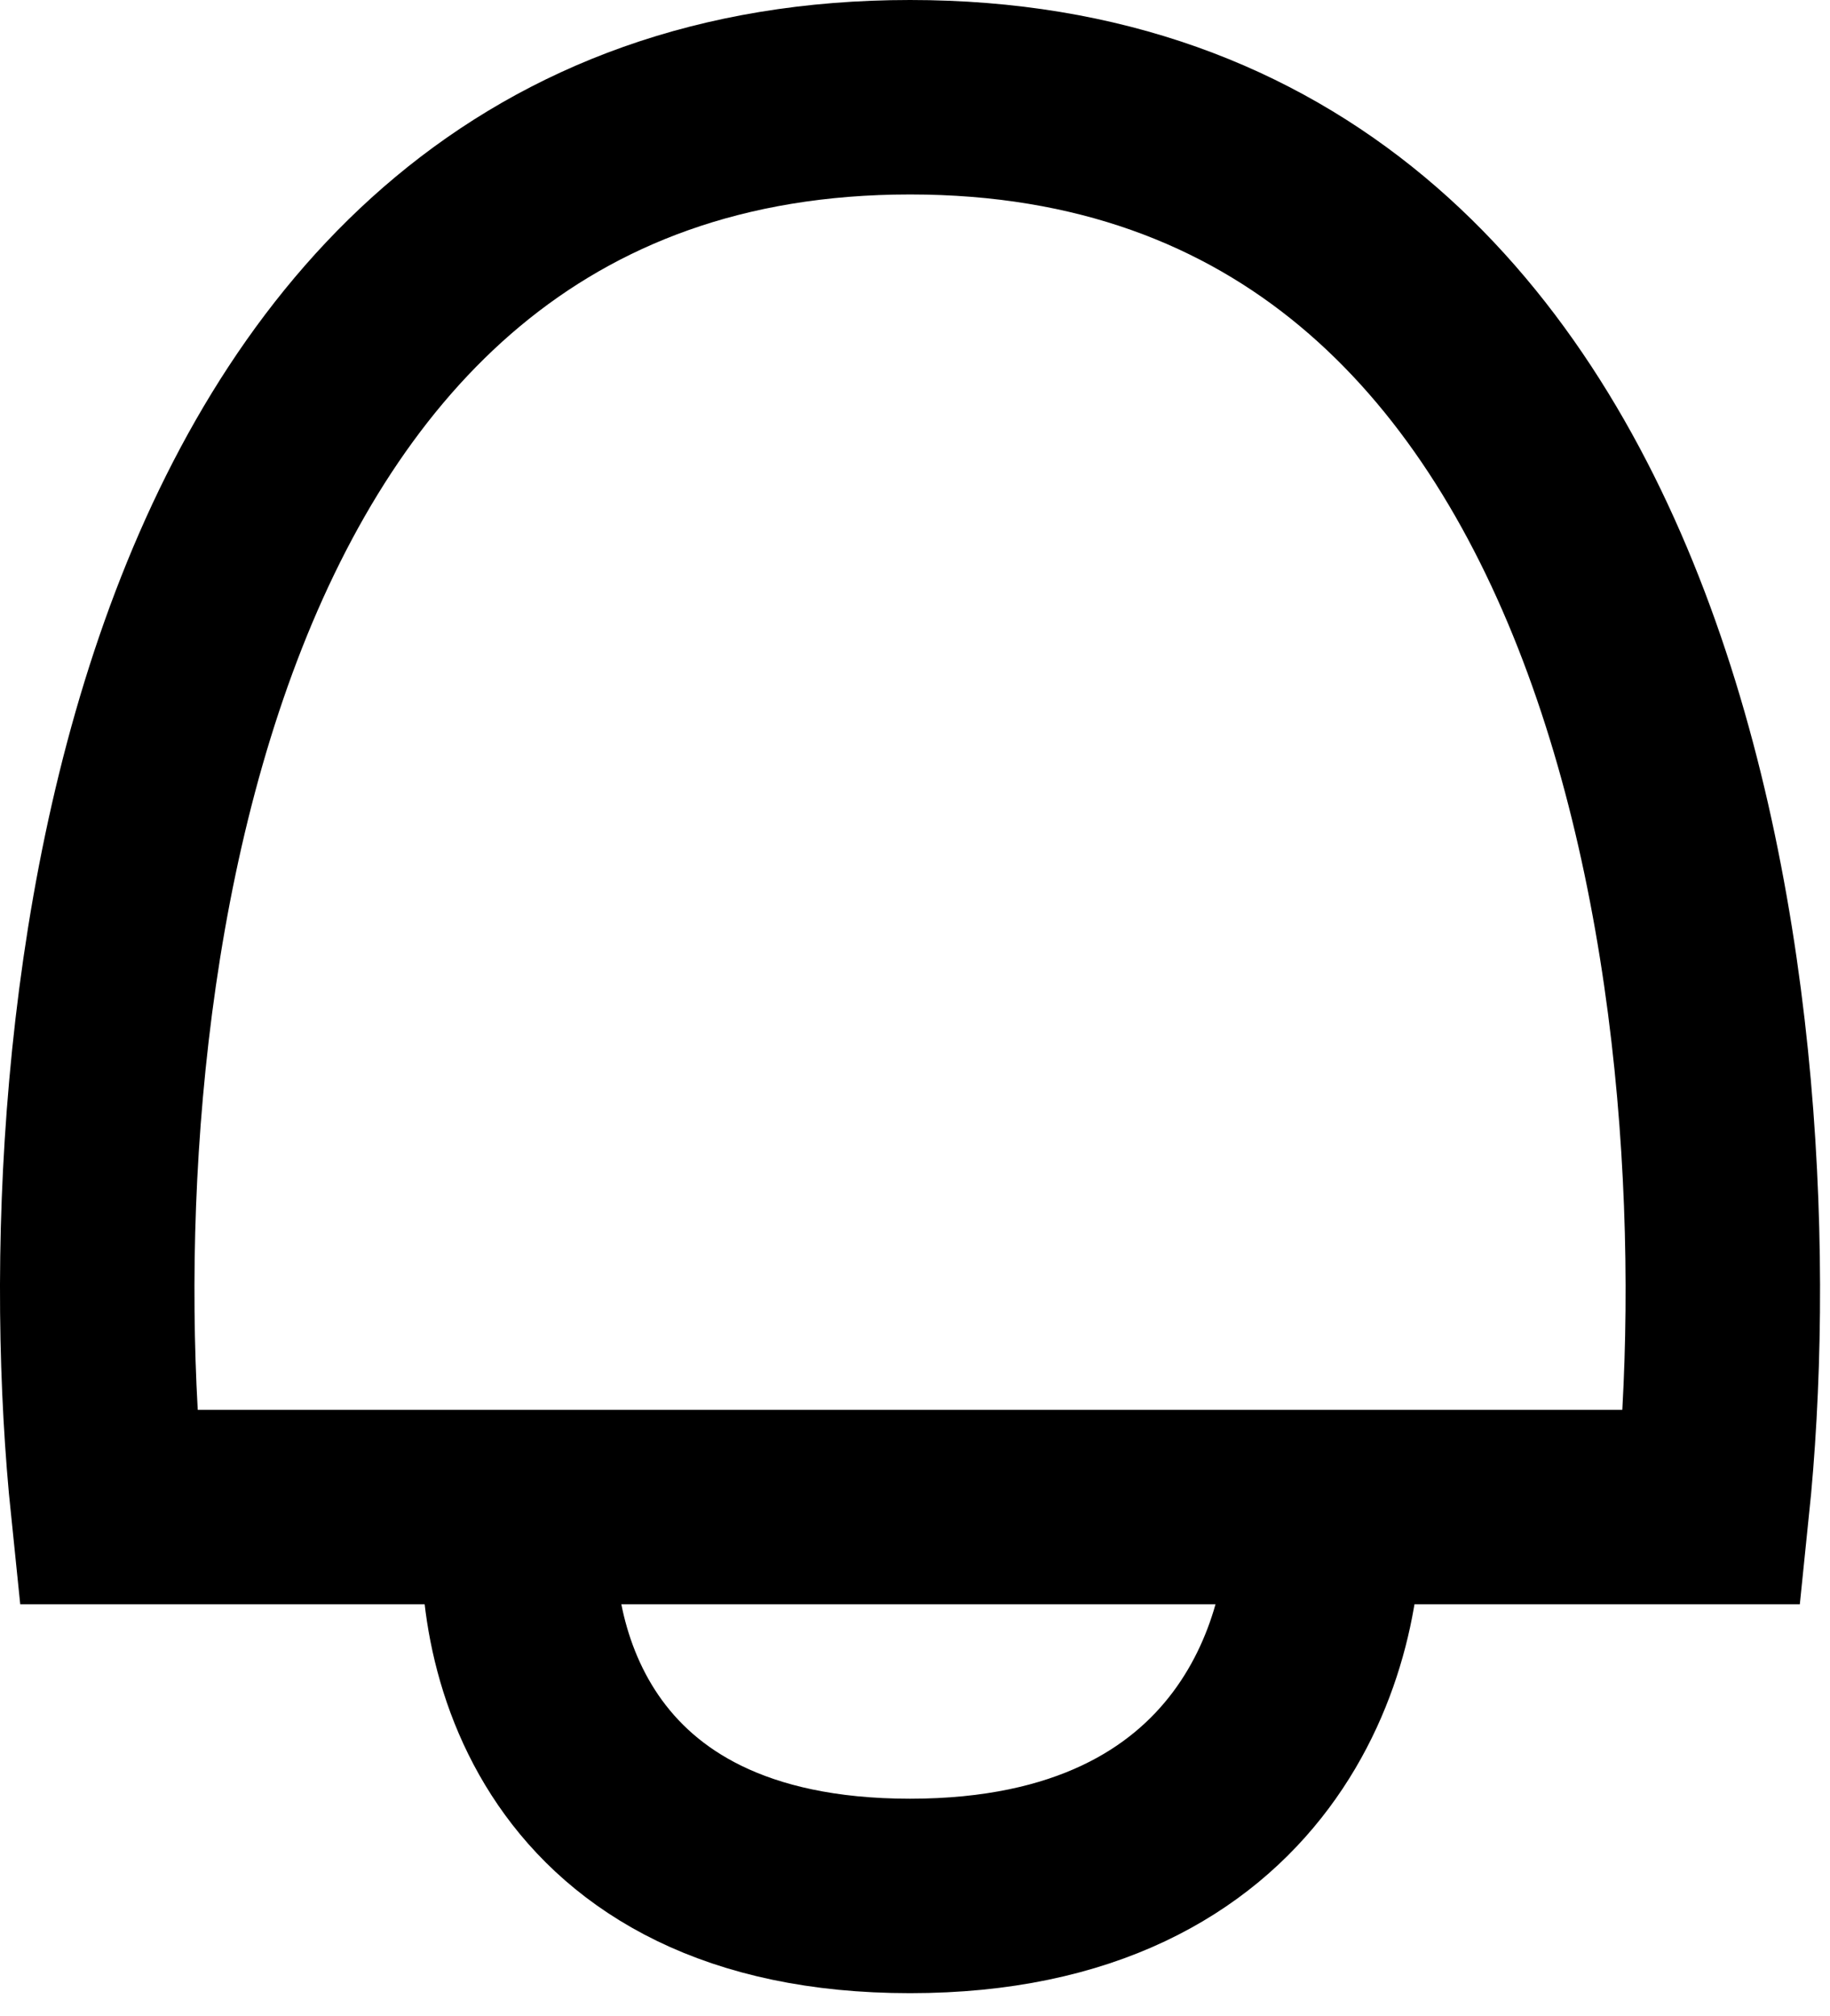
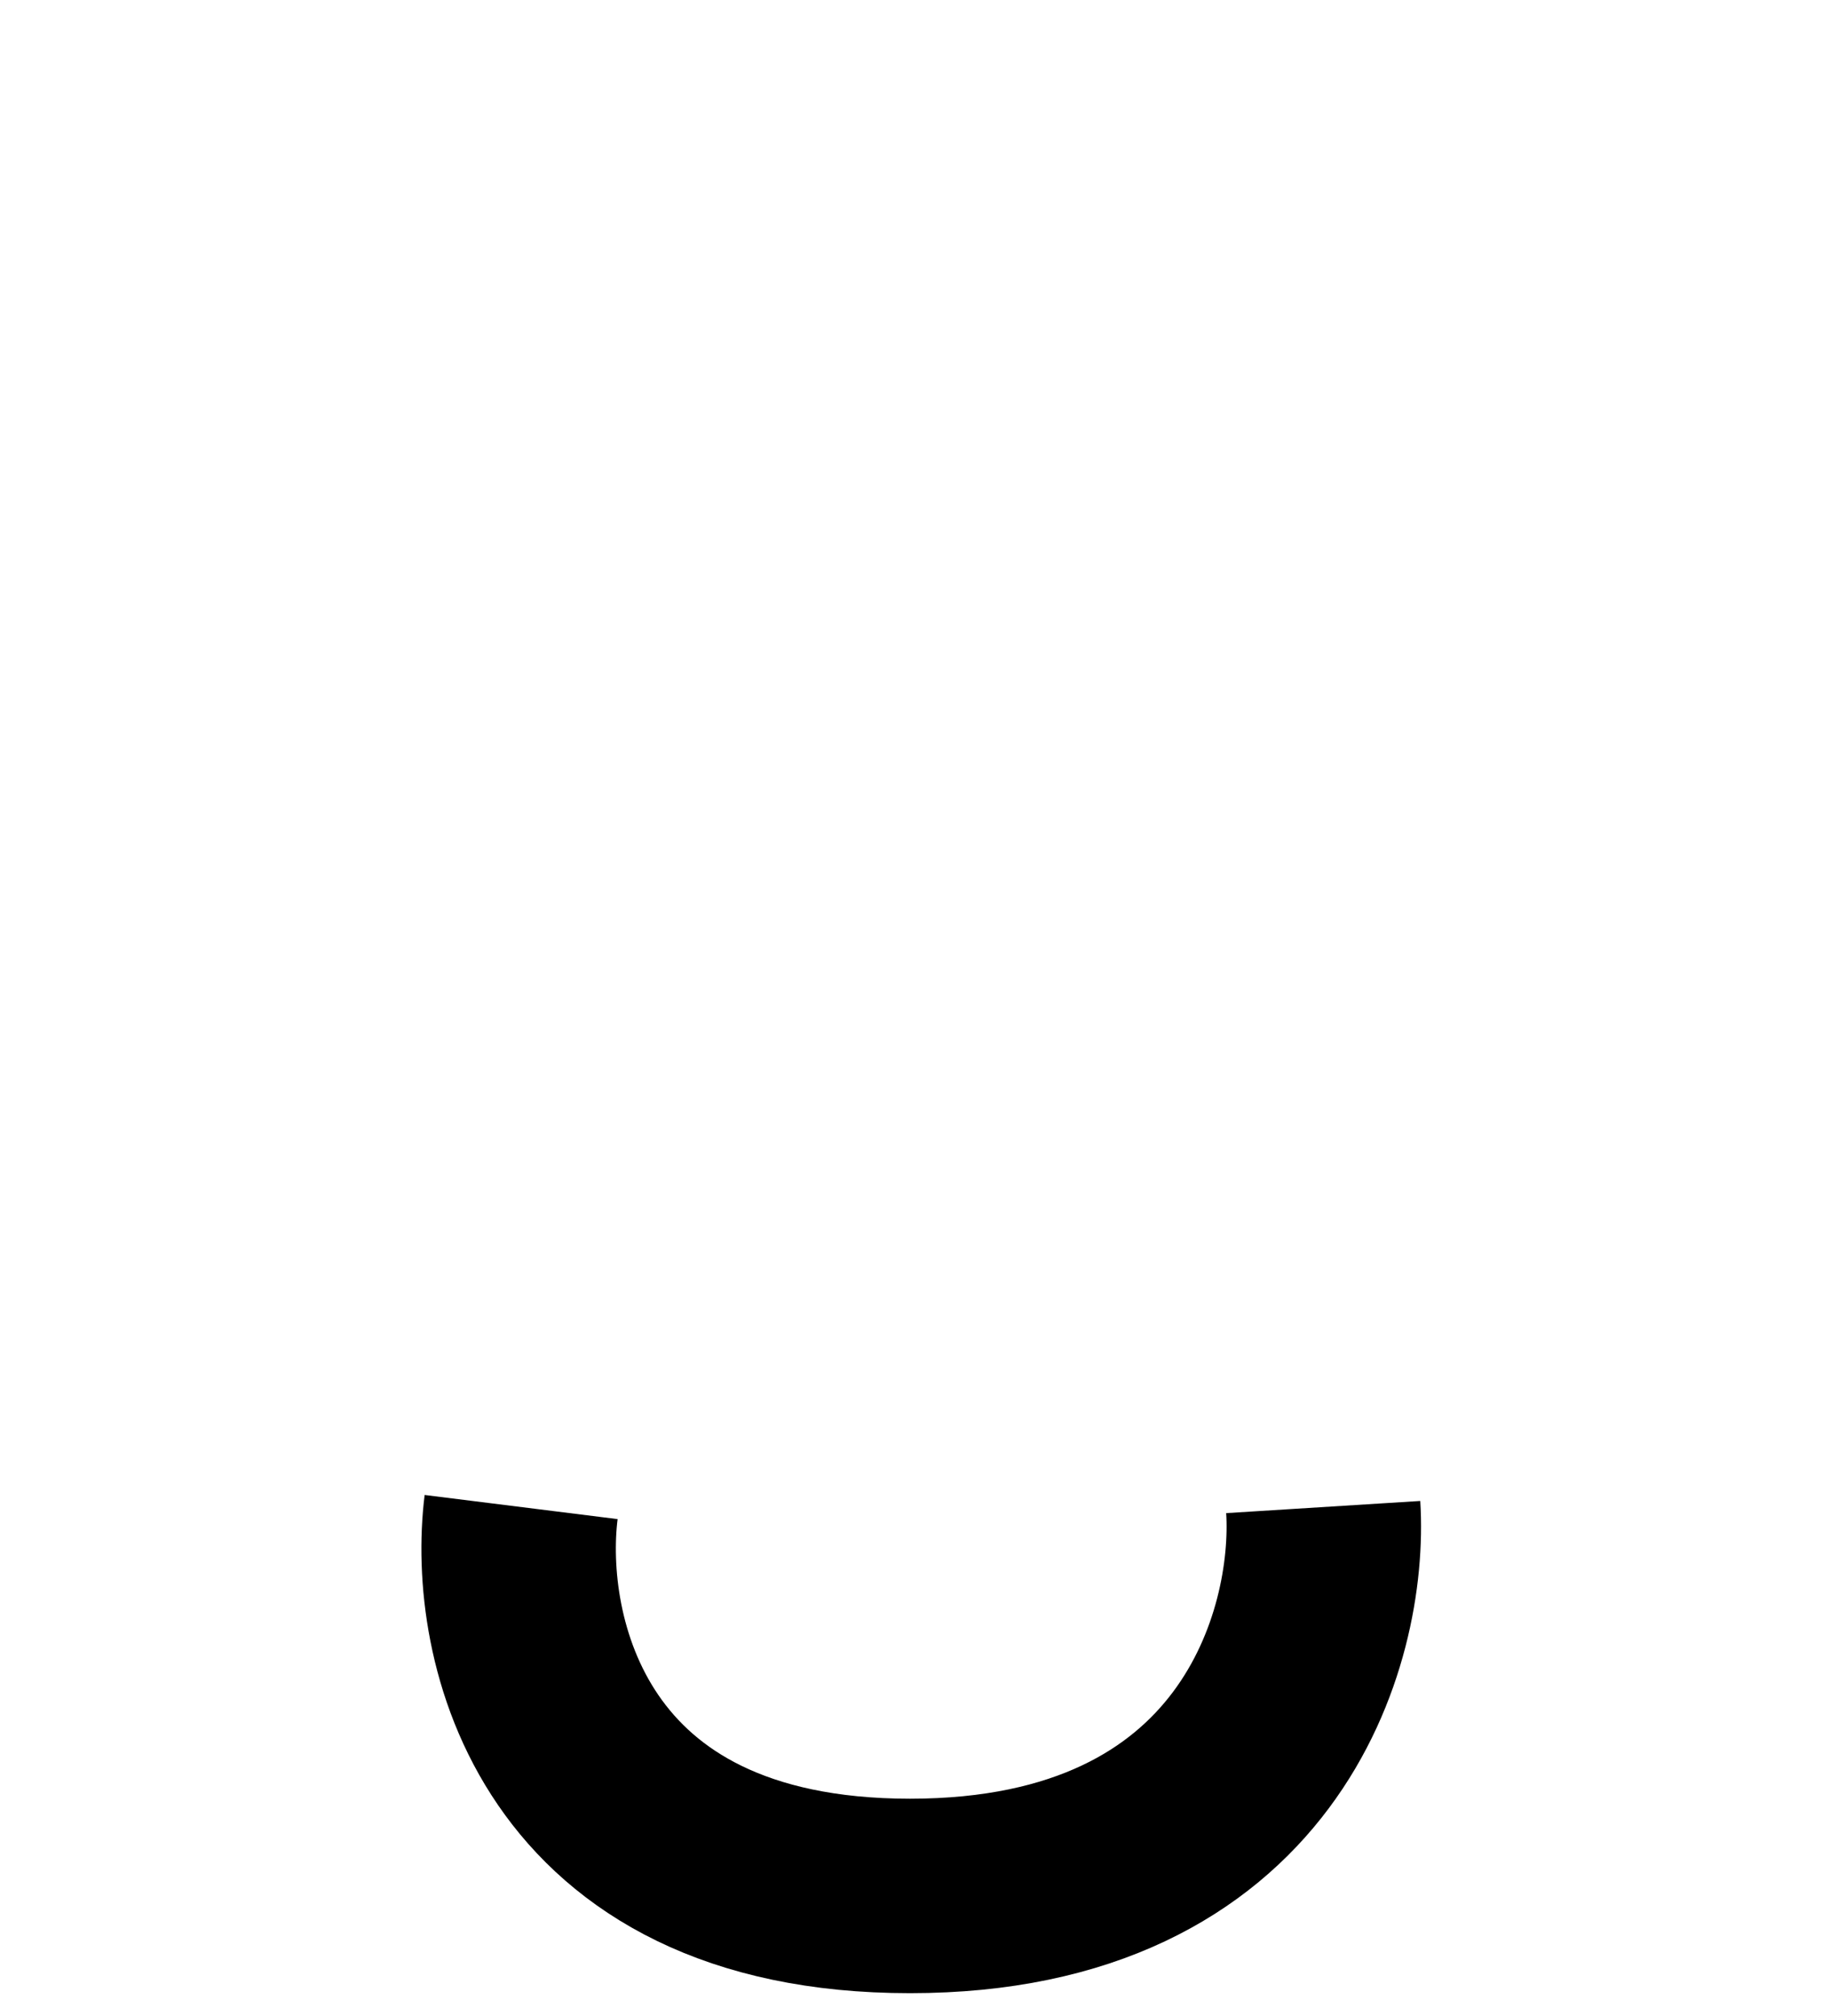
<svg xmlns="http://www.w3.org/2000/svg" width="69" height="76" viewBox="0 0 69 76" fill="none">
  <path d="M19.649 56.821C19.038 61.709 21.115 71.484 34.312 71.484C47.509 71.484 50.198 61.709 49.892 56.821" stroke="black" stroke-width="7.332" />
-   <path d="M4.069 56.821H34.312H64.556C66.389 39.103 62.906 3.666 34.312 3.666C5.718 3.666 2.236 39.103 4.069 56.821Z" stroke="black" stroke-width="7.332" />
</svg>